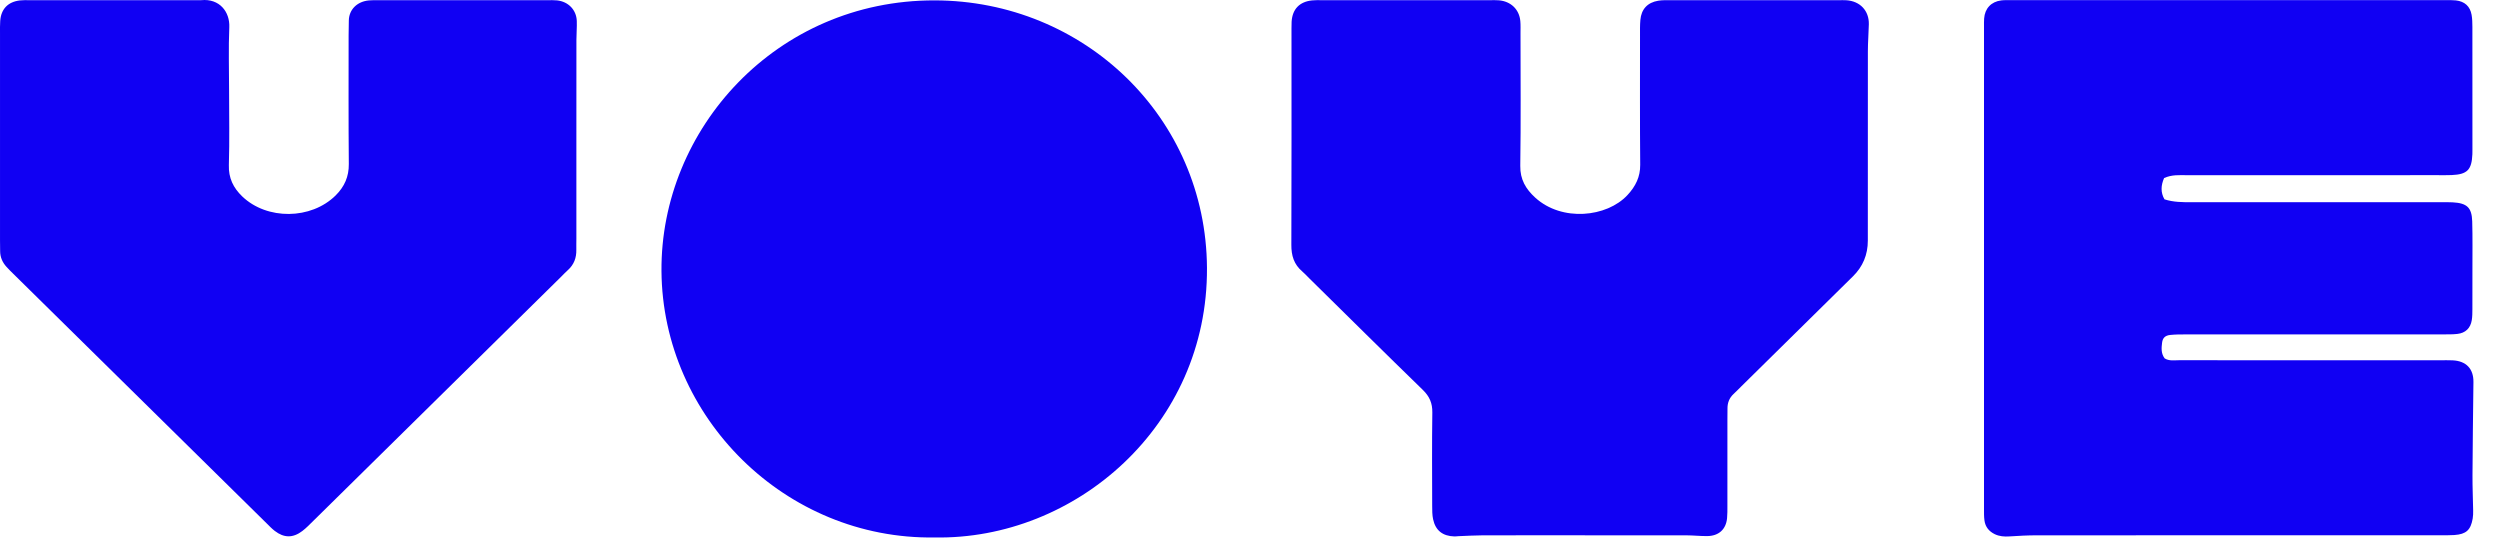
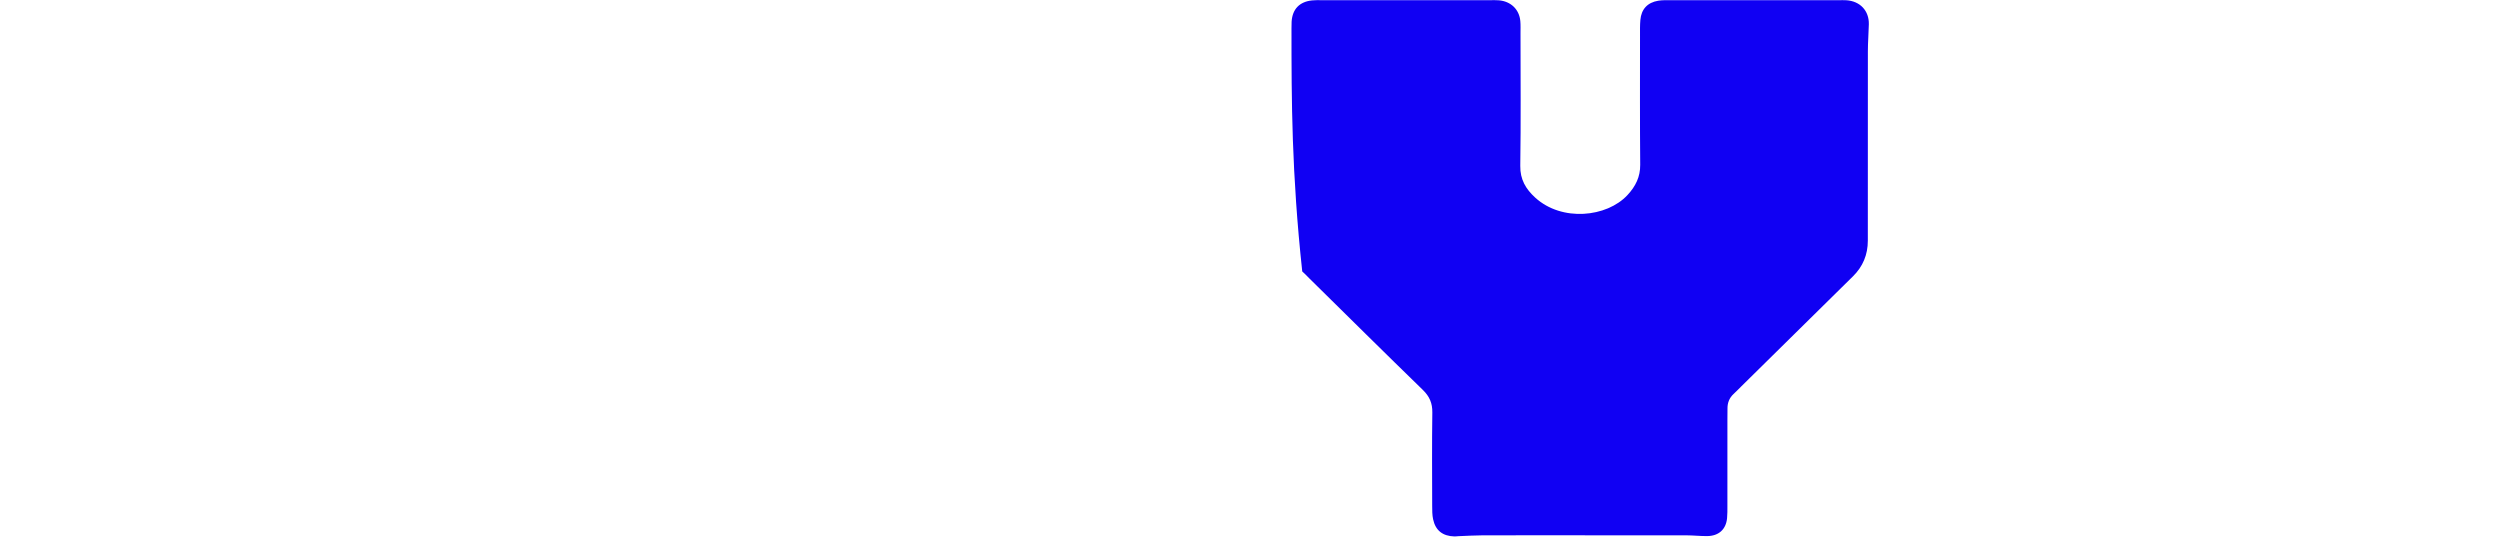
<svg xmlns="http://www.w3.org/2000/svg" width="200" height="43" viewBox="0 0 200 43" fill="none">
-   <path d="M173.127 14.244C172.869 14.844 172.842 15.391 173.157 15.946C173.878 16.18 174.608 16.178 175.339 16.178C181.201 16.178 187.061 16.178 192.923 16.178C193.765 16.178 194.607 16.178 195.45 16.178C195.707 16.178 195.964 16.173 196.22 16.187C197.354 16.25 197.744 16.602 197.777 17.707C197.814 18.97 197.793 20.234 197.794 21.497C197.796 22.58 197.797 23.663 197.791 24.746C197.79 25.034 197.788 25.326 197.743 25.609C197.641 26.252 197.237 26.645 196.582 26.715C196.183 26.759 195.777 26.75 195.374 26.75C188.524 26.753 181.673 26.75 174.823 26.753C174.42 26.753 174.016 26.754 173.616 26.797C173.211 26.839 173.014 27.037 172.967 27.414C172.912 27.844 172.879 28.28 173.173 28.671C173.535 28.897 173.948 28.817 174.342 28.817C176.65 28.825 178.958 28.821 181.266 28.821C185.918 28.821 190.571 28.821 195.222 28.821C195.552 28.821 195.882 28.811 196.211 28.827C197.296 28.878 197.887 29.502 197.875 30.561C197.846 33.051 197.813 35.54 197.799 38.03C197.794 38.968 197.838 39.906 197.852 40.843C197.856 41.058 197.852 41.278 197.815 41.489C197.655 42.403 197.292 42.735 196.359 42.802C195.958 42.831 195.553 42.821 195.151 42.821C184.418 42.821 173.684 42.819 162.951 42.825C162.22 42.825 161.487 42.865 160.757 42.913C160.345 42.94 159.953 42.913 159.58 42.733C159.118 42.511 158.83 42.151 158.759 41.654C158.713 41.334 158.72 41.006 158.72 40.682C158.719 27.831 158.719 14.981 158.72 2.13C158.72 1.913 158.714 1.696 158.731 1.48C158.79 0.676 159.292 0.137 160.094 0.033C160.346 0.001 160.605 0.012 160.862 0.012C172.475 0.012 184.087 0.012 195.7 0.013C195.956 0.013 196.214 0.004 196.468 0.032C197.172 0.111 197.607 0.503 197.728 1.187C197.784 1.505 197.79 1.834 197.791 2.157C197.795 5.442 197.794 8.727 197.794 12.012C197.794 12.12 197.794 12.228 197.79 12.337C197.738 13.585 197.38 13.952 196.143 14.005C195.777 14.021 195.411 14.013 195.044 14.013C188.341 14.013 181.637 14.012 174.933 14.015C174.351 14.015 173.76 13.959 173.127 14.244Z" fill="#1000F3" />
-   <path d="M74.763 42.997C62.82 43.175 53.009 33.382 52.918 21.694C52.828 10.349 62.083 0.011 74.769 0.03C86.732 0.049 96.487 9.396 96.558 21.431C96.632 34.076 86.011 43.204 74.763 42.997Z" fill="#1000F3" />
-   <path d="M126.794 42.822C124.084 42.822 121.374 42.818 118.664 42.825C118.006 42.828 117.348 42.869 116.69 42.893C116.58 42.897 116.47 42.918 116.361 42.915C115.421 42.89 114.844 42.447 114.649 41.545C114.574 41.197 114.576 40.828 114.575 40.47C114.569 37.98 114.551 35.489 114.586 33C114.597 32.258 114.364 31.715 113.827 31.193C110.776 28.228 107.755 25.234 104.724 22.249C104.543 22.071 104.374 21.879 104.179 21.714C103.517 21.154 103.304 20.449 103.308 19.596C103.33 13.823 103.319 8.049 103.319 2.275C103.319 2.094 103.318 1.914 103.329 1.733C103.391 0.733 103.96 0.137 104.966 0.032C105.22 0.005 105.479 0.014 105.734 0.014C110.239 0.014 114.743 0.014 119.247 0.014C119.467 0.014 119.688 0.006 119.907 0.025C120.864 0.103 121.541 0.751 121.626 1.683C121.655 2.006 121.641 2.332 121.641 2.657C121.642 6.194 121.675 9.73 121.622 13.266C121.606 14.355 122.058 15.116 122.816 15.808C124.95 17.758 128.544 17.389 130.2 15.603C130.844 14.908 131.226 14.155 131.217 13.18C131.187 9.751 131.201 6.323 131.201 2.895C131.201 2.462 131.192 2.027 131.229 1.597C131.305 0.735 131.797 0.202 132.657 0.058C132.979 0.004 133.314 0.016 133.643 0.016C138.147 0.013 142.651 0.014 147.156 0.014C147.339 0.014 147.523 0.009 147.705 0.02C148.801 0.087 149.53 0.855 149.507 1.936C149.492 2.657 149.431 3.377 149.43 4.097C149.423 9.149 149.427 14.202 149.426 19.253C149.426 20.376 149.03 21.326 148.239 22.104C145.262 25.039 142.283 27.973 139.306 30.908C139.098 31.112 138.898 31.323 138.684 31.52C138.343 31.838 138.195 32.228 138.199 32.684C138.201 32.973 138.193 33.262 138.193 33.55C138.193 35.86 138.193 38.17 138.192 40.479C138.192 40.804 138.197 41.13 138.166 41.452C138.08 42.352 137.498 42.882 136.566 42.887C136.018 42.891 135.47 42.828 134.921 42.827C132.212 42.82 129.501 42.824 126.791 42.824L126.794 42.822Z" fill="#1000F3" />
-   <path d="M46.11 10.988C46.11 13.694 46.11 16.401 46.11 19.107C46.11 19.396 46.099 19.685 46.106 19.973C46.122 20.622 45.918 21.176 45.42 21.617C45.229 21.786 45.059 21.975 44.877 22.153C38.273 28.659 31.669 35.165 25.064 41.67C24.779 41.95 24.501 42.243 24.183 42.483C23.43 43.053 22.719 43.043 21.977 42.47C21.748 42.293 21.545 42.08 21.338 41.875C14.578 35.218 7.818 28.559 1.059 21.901C0.877 21.723 0.697 21.543 0.526 21.355C0.194 20.993 0.009 20.573 0.011 20.079C0.012 19.79 0.001 19.501 0.001 19.212C0.001 13.691 0.001 8.17 0.001 2.649C0.001 2.325 -0.007 1.999 0.017 1.676C0.084 0.723 0.637 0.147 1.59 0.034C1.843 0.004 2.102 0.014 2.358 0.014C6.899 0.013 11.441 0.014 15.982 0.014C16.018 0.014 16.055 0.017 16.091 0.014C17.574 -0.136 18.394 0.962 18.344 2.169C18.272 3.861 18.327 5.56 18.327 7.256C18.327 9.24 18.37 11.226 18.309 13.209C18.278 14.242 18.666 15.029 19.375 15.71C21.362 17.619 24.889 17.577 26.851 15.635C27.555 14.937 27.916 14.132 27.905 13.118C27.873 9.691 27.889 6.262 27.889 2.834C27.889 2.437 27.899 2.041 27.906 1.644C27.92 0.771 28.564 0.121 29.512 0.033C29.767 0.009 30.025 0.015 30.281 0.015C34.785 0.015 39.289 0.015 43.794 0.015C44.05 0.015 44.309 0.004 44.562 0.031C45.466 0.126 46.112 0.79 46.143 1.68C46.16 2.184 46.113 2.69 46.113 3.194C46.109 5.793 46.11 8.39 46.11 10.988Z" fill="#1000F3" />
+   <path d="M126.794 42.822C124.084 42.822 121.374 42.818 118.664 42.825C118.006 42.828 117.348 42.869 116.69 42.893C116.58 42.897 116.47 42.918 116.361 42.915C115.421 42.89 114.844 42.447 114.649 41.545C114.574 41.197 114.576 40.828 114.575 40.47C114.569 37.98 114.551 35.489 114.586 33C114.597 32.258 114.364 31.715 113.827 31.193C110.776 28.228 107.755 25.234 104.724 22.249C104.543 22.071 104.374 21.879 104.179 21.714C103.33 13.823 103.319 8.049 103.319 2.275C103.319 2.094 103.318 1.914 103.329 1.733C103.391 0.733 103.96 0.137 104.966 0.032C105.22 0.005 105.479 0.014 105.734 0.014C110.239 0.014 114.743 0.014 119.247 0.014C119.467 0.014 119.688 0.006 119.907 0.025C120.864 0.103 121.541 0.751 121.626 1.683C121.655 2.006 121.641 2.332 121.641 2.657C121.642 6.194 121.675 9.73 121.622 13.266C121.606 14.355 122.058 15.116 122.816 15.808C124.95 17.758 128.544 17.389 130.2 15.603C130.844 14.908 131.226 14.155 131.217 13.18C131.187 9.751 131.201 6.323 131.201 2.895C131.201 2.462 131.192 2.027 131.229 1.597C131.305 0.735 131.797 0.202 132.657 0.058C132.979 0.004 133.314 0.016 133.643 0.016C138.147 0.013 142.651 0.014 147.156 0.014C147.339 0.014 147.523 0.009 147.705 0.02C148.801 0.087 149.53 0.855 149.507 1.936C149.492 2.657 149.431 3.377 149.43 4.097C149.423 9.149 149.427 14.202 149.426 19.253C149.426 20.376 149.03 21.326 148.239 22.104C145.262 25.039 142.283 27.973 139.306 30.908C139.098 31.112 138.898 31.323 138.684 31.52C138.343 31.838 138.195 32.228 138.199 32.684C138.201 32.973 138.193 33.262 138.193 33.55C138.193 35.86 138.193 38.17 138.192 40.479C138.192 40.804 138.197 41.13 138.166 41.452C138.08 42.352 137.498 42.882 136.566 42.887C136.018 42.891 135.47 42.828 134.921 42.827C132.212 42.82 129.501 42.824 126.791 42.824L126.794 42.822Z" fill="#1000F3" />
</svg>